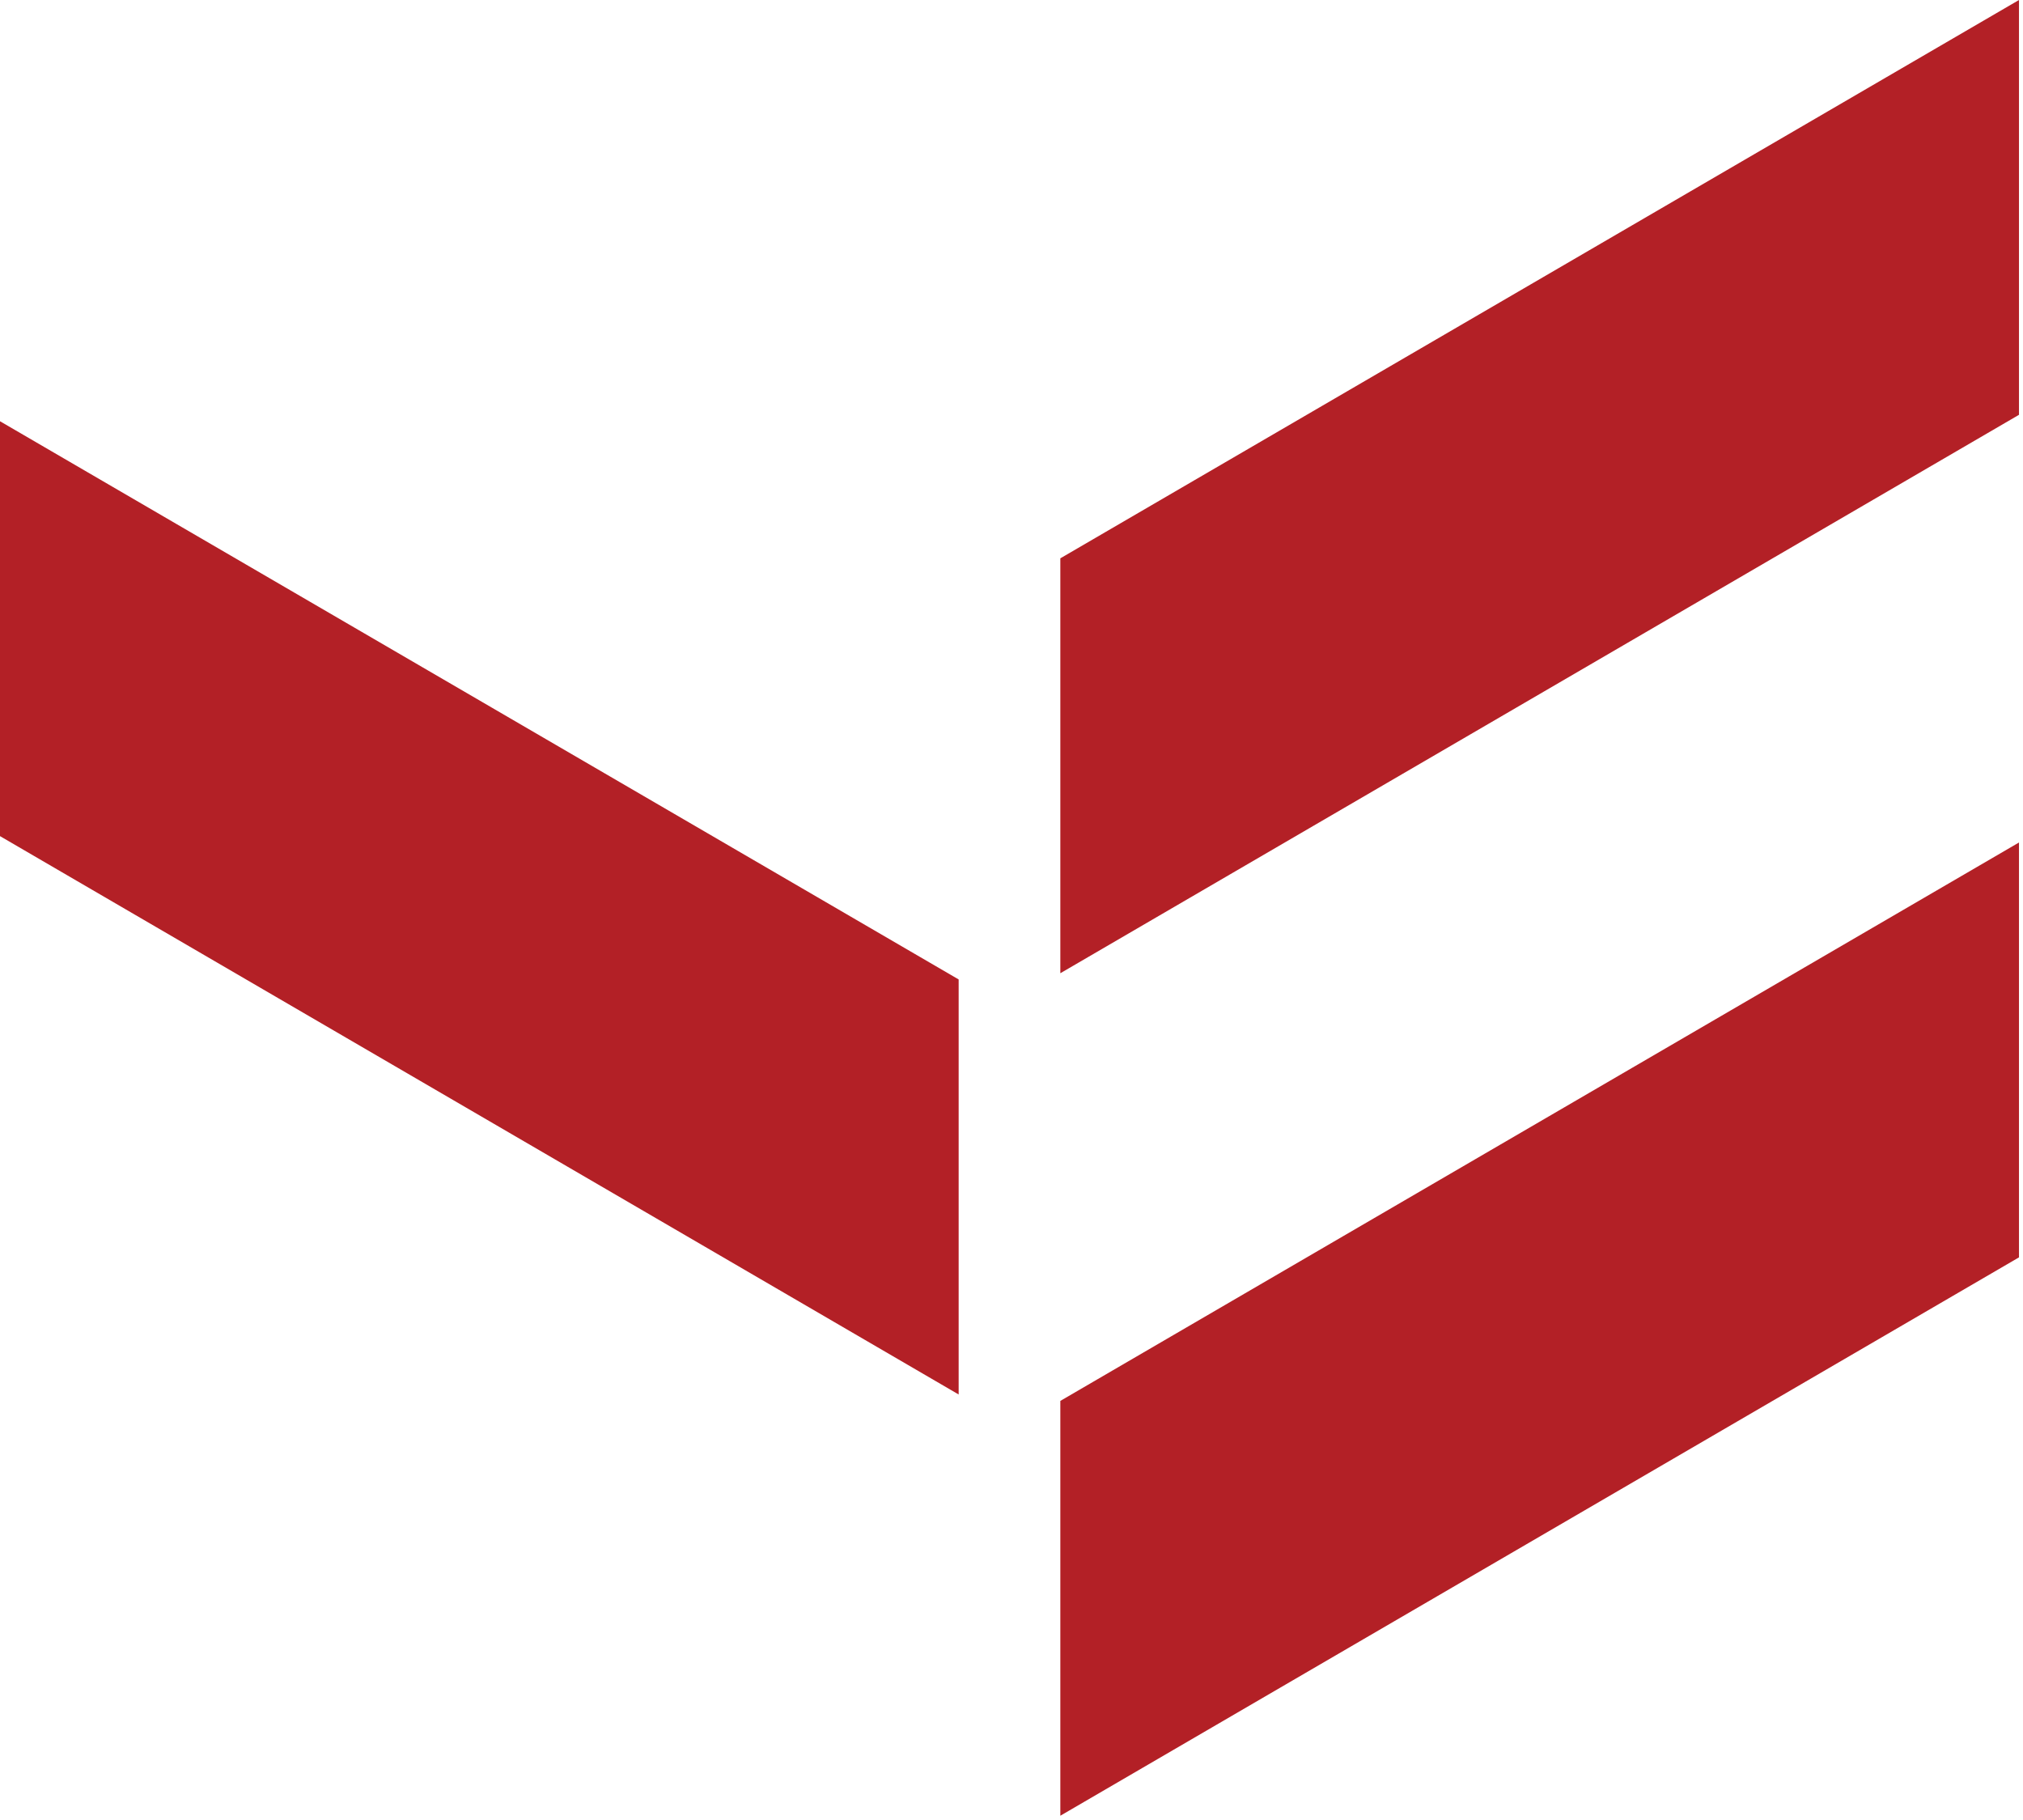
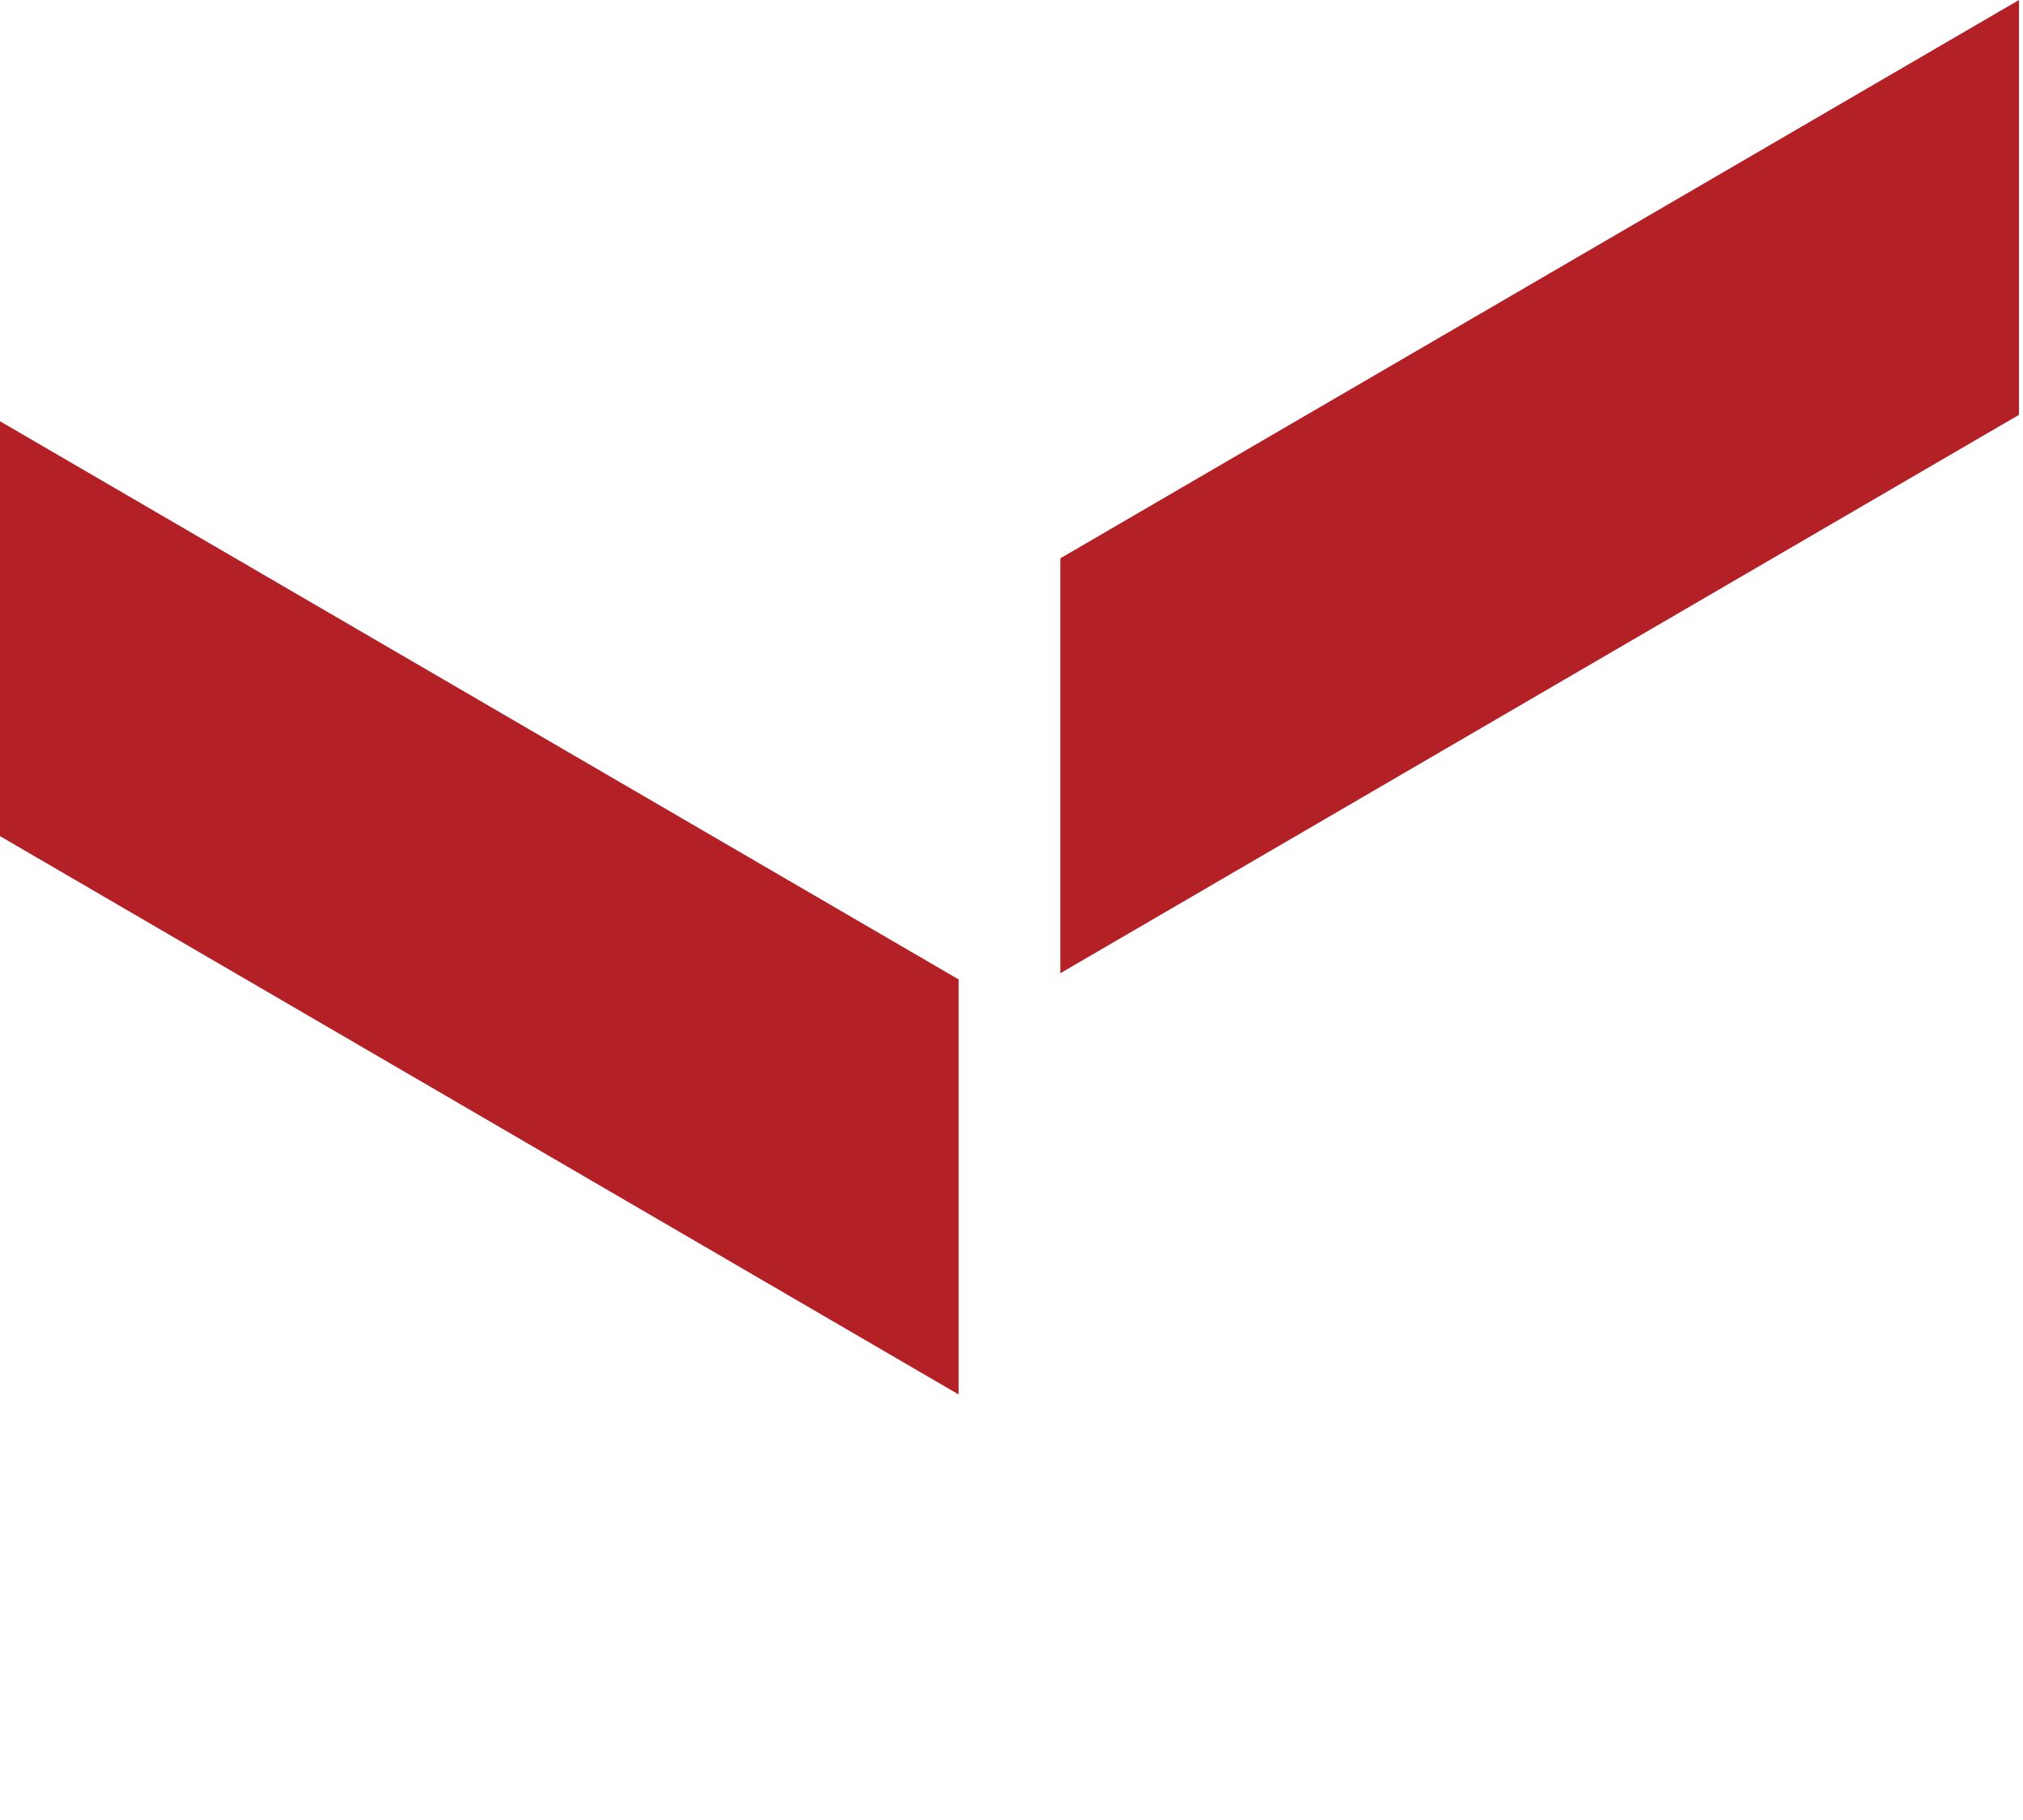
<svg xmlns="http://www.w3.org/2000/svg" width="329" height="296" viewBox="0 0 329 296" fill="none">
  <path fill-rule="evenodd" clip-rule="evenodd" d="M0 135.97V68.503L155.906 159.278V226.771L0 135.97Z" fill="#B32026" />
-   <path fill-rule="evenodd" clip-rule="evenodd" d="M172.441 295.275V227.816L328.347 137.007V204.473L172.441 295.275Z" fill="#B32026" />
  <path fill-rule="evenodd" clip-rule="evenodd" d="M172.441 90.796L328.347 0V67.457L172.441 158.268V90.796Z" fill="#B32026" />
</svg>